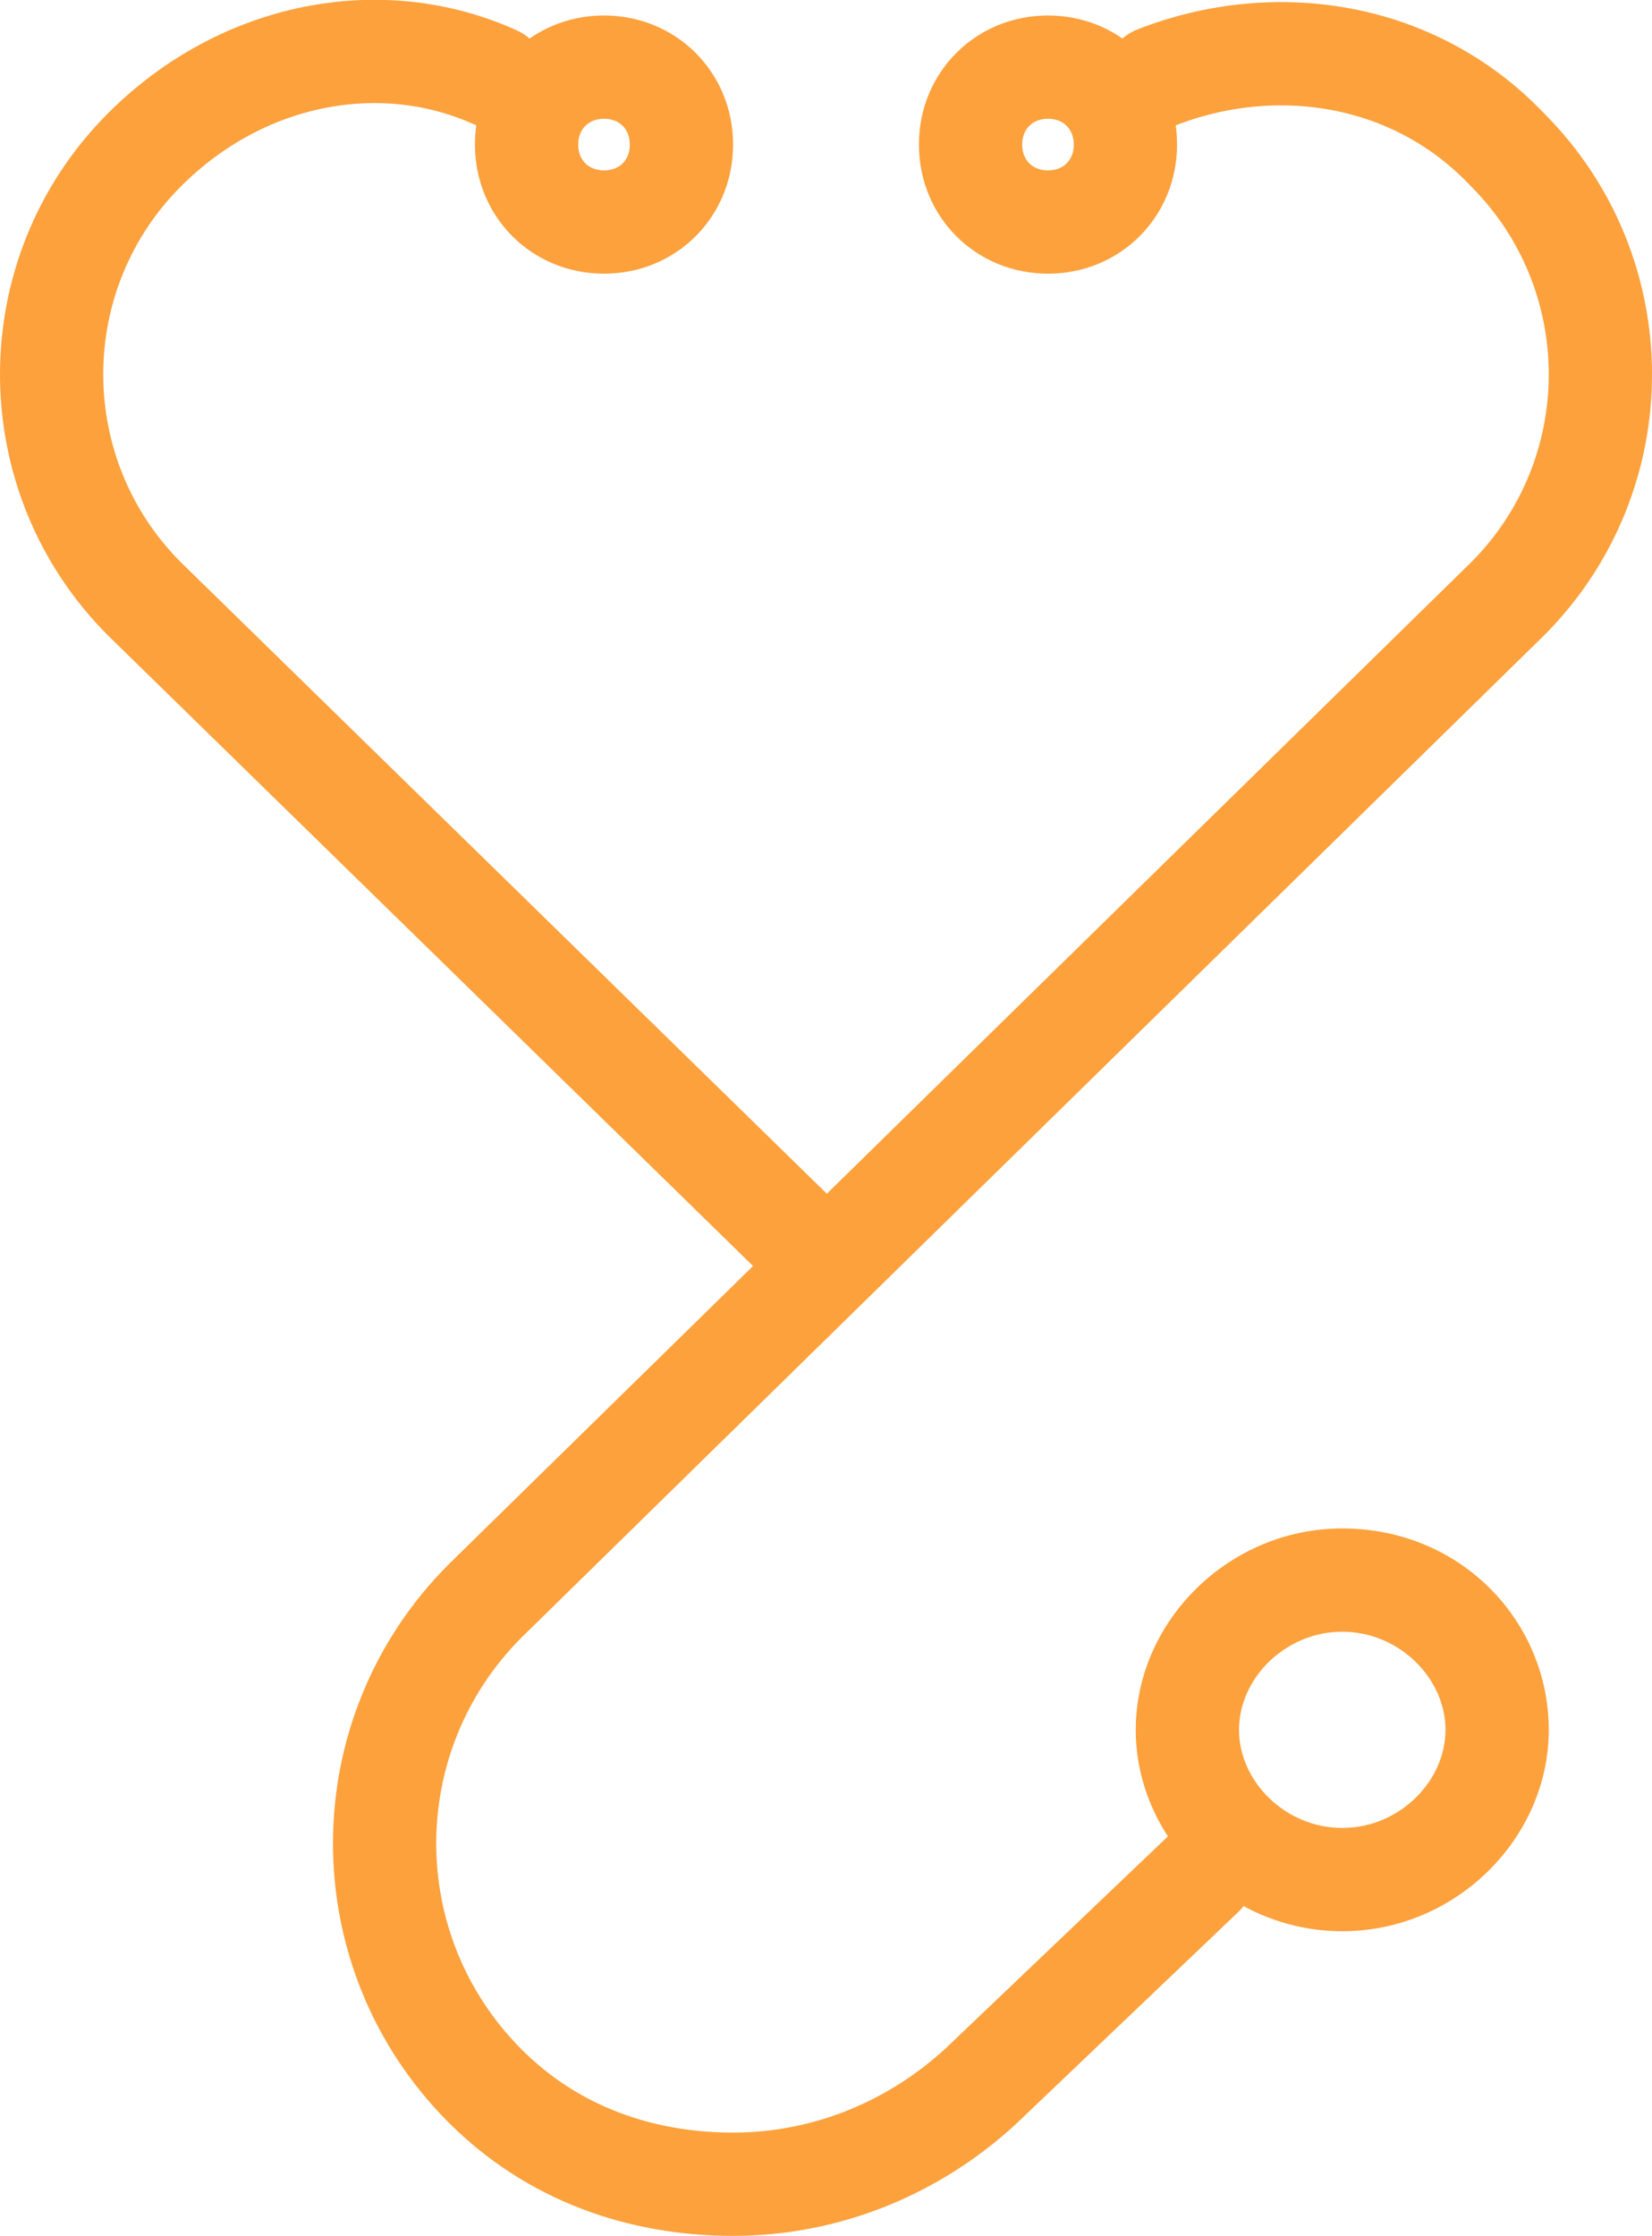
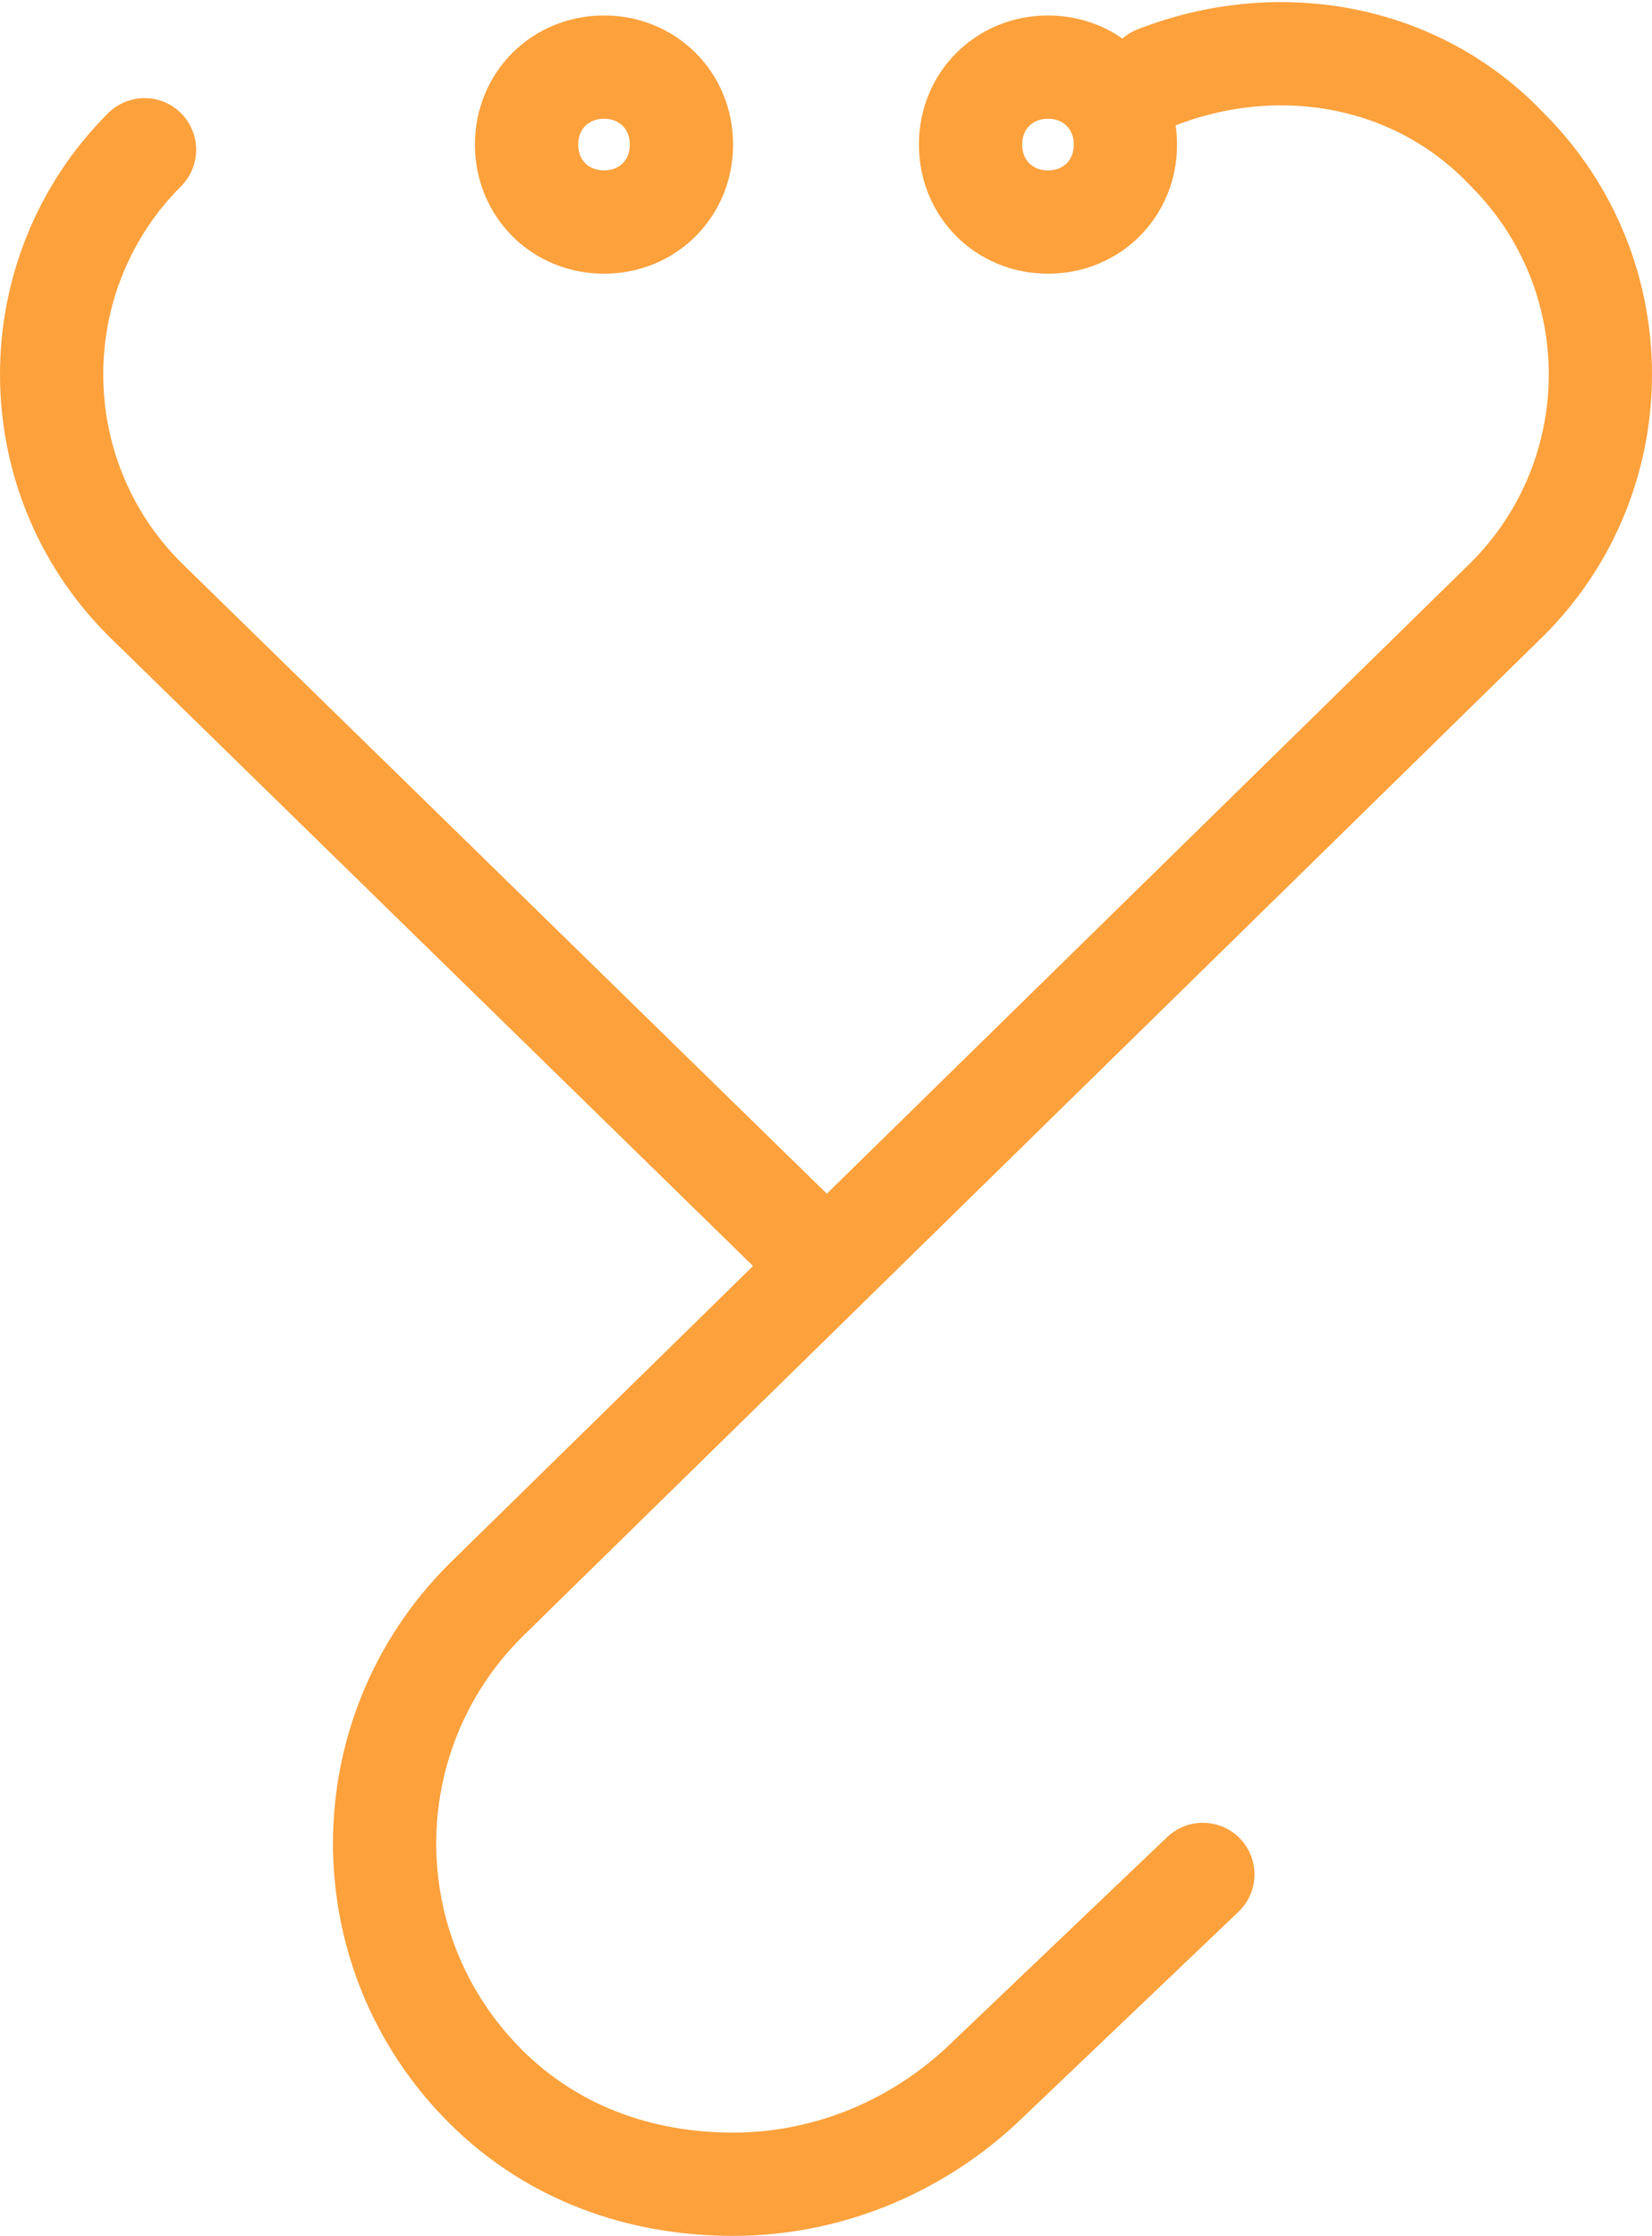
<svg xmlns="http://www.w3.org/2000/svg" version="1.1" id="_x2014_ÎÓÈ_x5F_1" x="0px" y="0px" viewBox="0 0 32 43.3" style="enable-background:new 0 0 32 43.3;" xml:space="preserve">
  <style type="text/css">
	.st0{fill:none;stroke:#fca13c;stroke-width:2;stroke-linecap:round;stroke-linejoin:round;stroke-miterlimit:10;}
	.st1{fill:#fca13c;}
</style>
  <path class="st0" d="M22.4,1.5c2.3-0.9,5-0.5,6.8,1.4c2.4,2.4,2.4,6.3,0,8.7L9.4,31c-2.6,2.6-2.6,6.8,0,9.4c1.3,1.3,3,1.9,4.8,1.9  c1.8,0,3.5-0.7,4.8-1.9l4.3-4.1" />
-   <path class="st0" d="M16,24.5L2.8,11.6c-2.4-2.4-2.4-6.3,0-8.7C4.7,1,7.4,0.5,9.6,1.5" />
+   <path class="st0" d="M16,24.5L2.8,11.6c-2.4-2.4-2.4-6.3,0-8.7" />
  <path class="st0" d="M16.1,31" />
  <g>
-     <path class="st1" d="M26,31.6c1.1,0,2,0.9,2,1.9s-0.9,1.9-2,1.9s-2-0.9-2-1.9S24.9,31.6,26,31.6 M26,29.6c-2.2,0-4,1.8-4,3.9   s1.8,3.9,4,3.9c2.2,0,4-1.8,4-3.9S28.3,29.6,26,29.6L26,29.6z" />
-   </g>
+     </g>
  <g>
    <path class="st1" d="M11.7,2.3c0.3,0,0.5,0.2,0.5,0.5S12,3.3,11.7,3.3s-0.5-0.2-0.5-0.5S11.4,2.3,11.7,2.3 M11.7,0.3   c-1.4,0-2.5,1.1-2.5,2.5s1.1,2.5,2.5,2.5c1.4,0,2.5-1.1,2.5-2.5S13.1,0.3,11.7,0.3L11.7,0.3z" />
  </g>
  <g>
    <path class="st1" d="M20.3,2.3c0.3,0,0.5,0.2,0.5,0.5s-0.2,0.5-0.5,0.5s-0.5-0.2-0.5-0.5S20,2.3,20.3,2.3 M20.3,0.3   c-1.4,0-2.5,1.1-2.5,2.5s1.1,2.5,2.5,2.5s2.5-1.1,2.5-2.5S21.7,0.3,20.3,0.3L20.3,0.3z" />
  </g>
</svg>